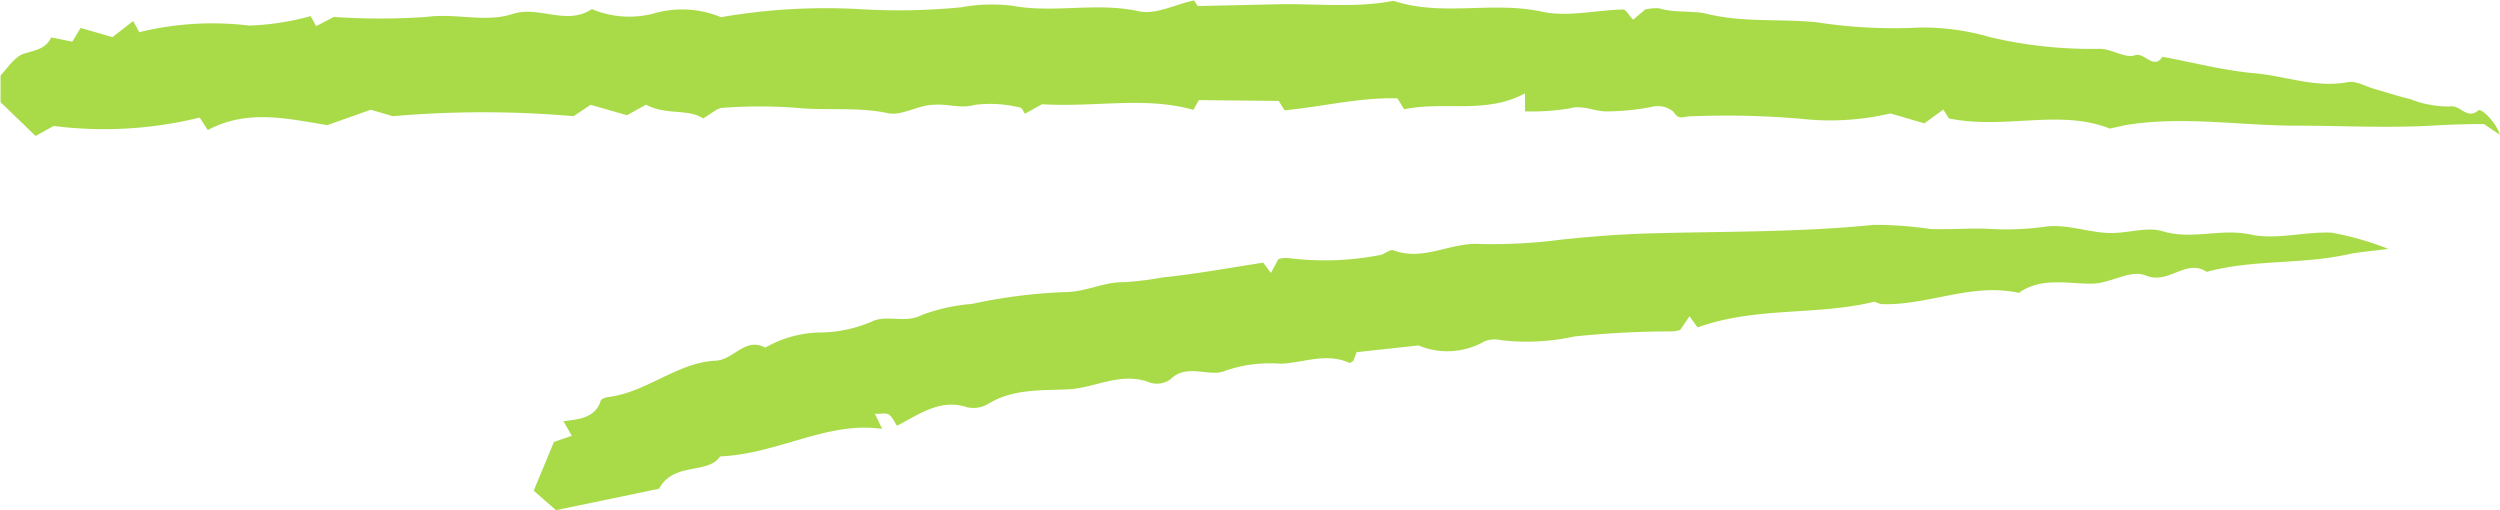
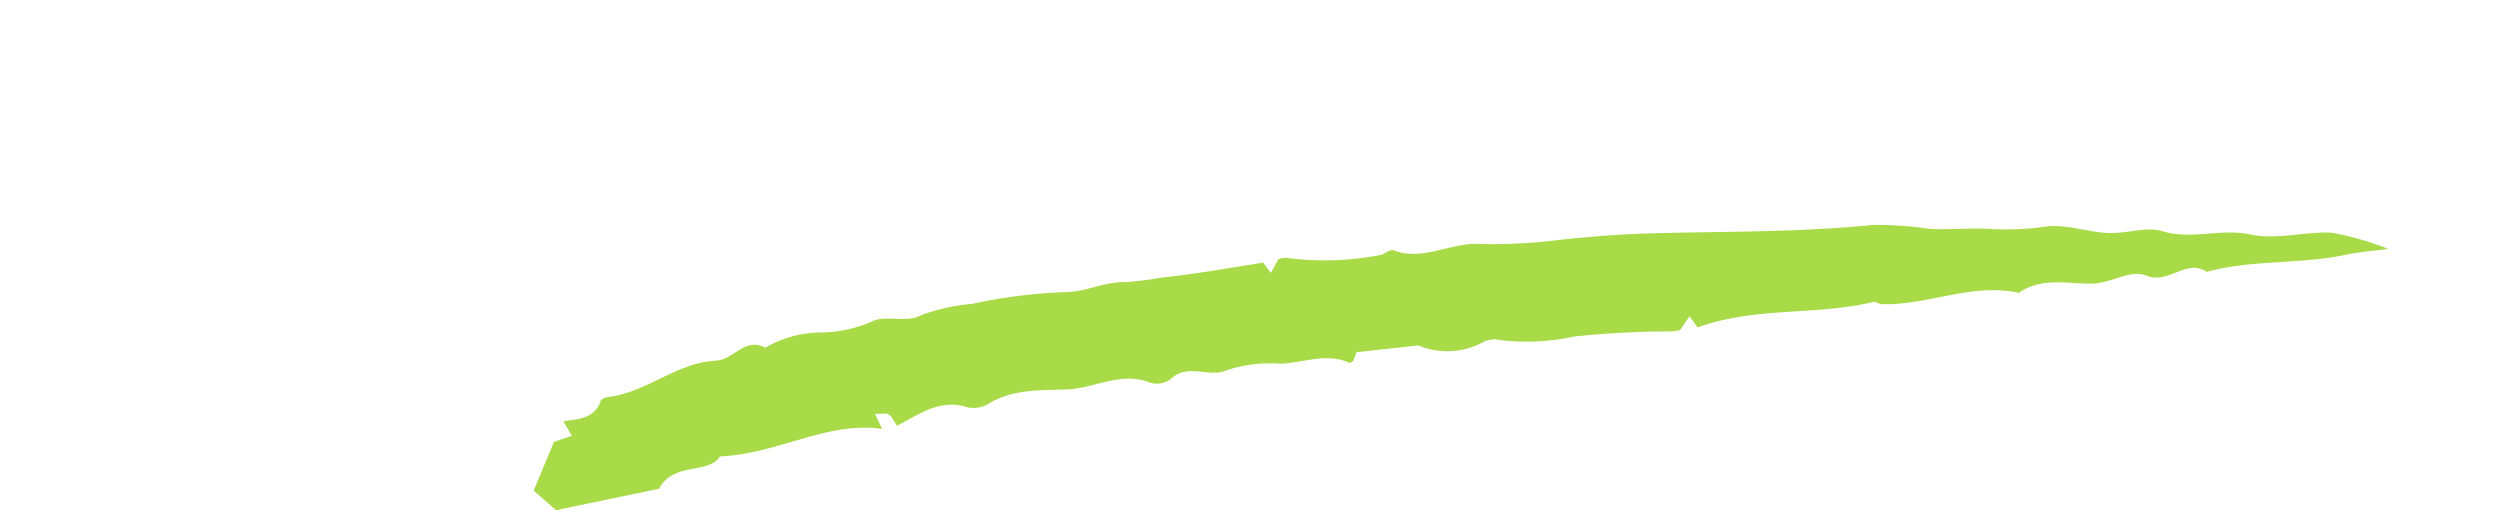
<svg xmlns="http://www.w3.org/2000/svg" data-name="Layer 1" fill="#a9db49" height="37.1" preserveAspectRatio="xMidYMid meet" version="1" viewBox="9.1 3.9 181.8 37.1" width="181.8" zoomAndPan="magnify">
  <g id="change1_1">
-     <path d="M120,12l0-1.31c-2.88,1.55-5.92.54-8.79,1.16l-.49-.8c-2.8-.07-5.43.61-8.21.87l-.42-.68-5.81-.06-.4.71c-3.51-1-7.17-.17-11-.41l-1.25.69c-.11-.16-.22-.44-.35-.45a9.11,9.11,0,0,0-3.26-.2c-1.07.31-2-.09-3,0-1.13,0-2.33.83-3.35.61-2.23-.47-4.46-.17-6.67-.39a36.5,36.5,0,0,0-5.33,0c-.4,0-.79.4-1.44.77-1.11-.73-2.71-.21-4.15-1l-1.39.77-2.64-.76-1.24.83a75.61,75.61,0,0,0-13.14,0l-1.61-.47L32.9,13c-2.92-.48-5.86-1.17-8.69.36-.18-.27-.35-.55-.59-.91A29.11,29.11,0,0,1,13,13.06l-1.31.73L9.14,11.33l0-1.95c.49-.49,1-1.34,1.68-1.57s1.6-.3,2-1.19l1.54.31.6-1,2.32.67,1.5-1.17.45.81a22.34,22.34,0,0,1,8-.48,19.07,19.07,0,0,0,4.46-.69l.4.73,1.29-.67a48.87,48.87,0,0,0,6.74,0c2.12-.29,4.3.43,6.24-.21s3.92.88,5.78-.36a7,7,0,0,0,4.39.35,7.42,7.42,0,0,1,5,.24,44.55,44.55,0,0,1,10-.59A47.22,47.22,0,0,0,79,4.43a12.39,12.39,0,0,1,3.74-.11c3,.56,6.12-.28,9.19.4,1.2.27,2.63-.5,4-.79l.27.41L102,4.21c2.81-.06,5.64.29,8.44-.25,3.52,1.17,7.2,0,10.79.79,1.86.41,3.93-.12,5.91-.16.19,0,.39.39.72.74l.88-.74a3.77,3.77,0,0,1,1-.09c1.14.36,2.42.15,3.46.4,2.65.66,5.35.35,8,.62a36.88,36.88,0,0,0,7.54.38,17.5,17.5,0,0,1,5.07.7,32,32,0,0,0,8,.85c.85,0,1.85.72,2.54.47s1.36,1.1,2,.11c2.24.41,4.47,1,6.73,1.2s4.43,1.09,6.77.64c.59-.11,1.28.32,1.93.5.87.25,1.72.53,2.6.74a7.49,7.49,0,0,0,2.87.53c.78-.14,1.22,1,2.09.28.19-.15,1.25.81,1.55,1.78l-1.16-.78c-1.37,0-2.61.05-3.85.12-3.25.18-6.49,0-9.74,0-4.08,0-8.16-.7-12.24-.08-.41.07-.82.17-1.38.29-3.66-1.45-7.64.1-11.7-.74l-.4-.64-1.38,1-2.47-.72a19.12,19.12,0,0,1-6.38.4,63.6,63.6,0,0,0-8.17-.19c-.52,0-.81.32-1.22-.32a1.72,1.72,0,0,0-1.47-.39,17.13,17.13,0,0,1-3.43.35c-.89,0-1.7-.49-2.64-.22A17,17,0,0,1,120,12Z" />
-   </g>
+     </g>
  <g id="change1_2">
    <path d="M182.78,22c-1.36.18-2.19.23-3,.41-3.37.73-6.87.35-10.21,1.26-1.5-1-2.76.95-4.41.27-1.17-.48-2.56.6-4,.59-1.76,0-3.63-.48-5.25.67-3.41-.76-6.6.92-9.95.82-.22,0-.45-.21-.64-.16-4.16,1-8.57.33-12.77,1.85l-.59-.81-.68,1a3.61,3.61,0,0,1-.53.1,68.58,68.58,0,0,0-7.17.37,16.06,16.06,0,0,1-5.31.27,2,2,0,0,0-1.23.09,5.43,5.43,0,0,1-4.79.29l-4.5.49-.23.63c-.1.05-.23.18-.29.15-1.68-.77-3.36,0-5,.06a10.08,10.08,0,0,0-4,.5c-1.19.54-2.76-.58-4,.62a1.68,1.68,0,0,1-1.49.26c-2.08-.84-4,.38-5.93.48s-4-.07-5.85,1.06a2.08,2.08,0,0,1-1.51.25c-2-.66-3.54.54-5.12,1.34-.22-.31-.35-.67-.61-.82s-.61,0-1-.06l.53,1.11c-4-.58-7.55,1.82-11.79,2-.84,1.33-3.38.37-4.43,2.35L49.53,41l-1.62-1.42,1.47-3.54,1.3-.45-.61-1.06c1.11-.14,2.28-.22,2.7-1.44,0-.16.36-.3.57-.32,2.79-.34,5-2.51,7.8-2.64,1.32-.06,2.14-1.74,3.61-.95a8.22,8.22,0,0,1,4-1.1,9.8,9.8,0,0,0,3.69-.77c1.11-.58,2.46.15,3.71-.51A13.49,13.49,0,0,1,79.78,26a38.82,38.82,0,0,1,6.78-.86c1.51,0,2.81-.76,4.34-.72a25.58,25.58,0,0,0,2.77-.35c2.45-.25,4.88-.7,7.29-1.07l.56.75.54-1a1.8,1.8,0,0,1,.6-.1,21.05,21.05,0,0,0,6.88-.22c.3-.1.67-.41.89-.33,2.14.82,4.11-.57,6.25-.46a38,38,0,0,0,5.91-.31c2.18-.23,4.35-.4,6.54-.46,5.41-.15,10.83-.07,16.24-.62a28.73,28.73,0,0,1,4.11.3c1.46.06,2.94-.08,4.39,0a20.39,20.39,0,0,0,4.06-.18c1.45-.17,3,.41,4.45.47s2.81-.49,4-.12c2.14.64,4.21-.23,6.37.23,1.86.41,3.93-.22,5.9-.13A21.89,21.89,0,0,1,182.78,22Z" />
  </g>
</svg>